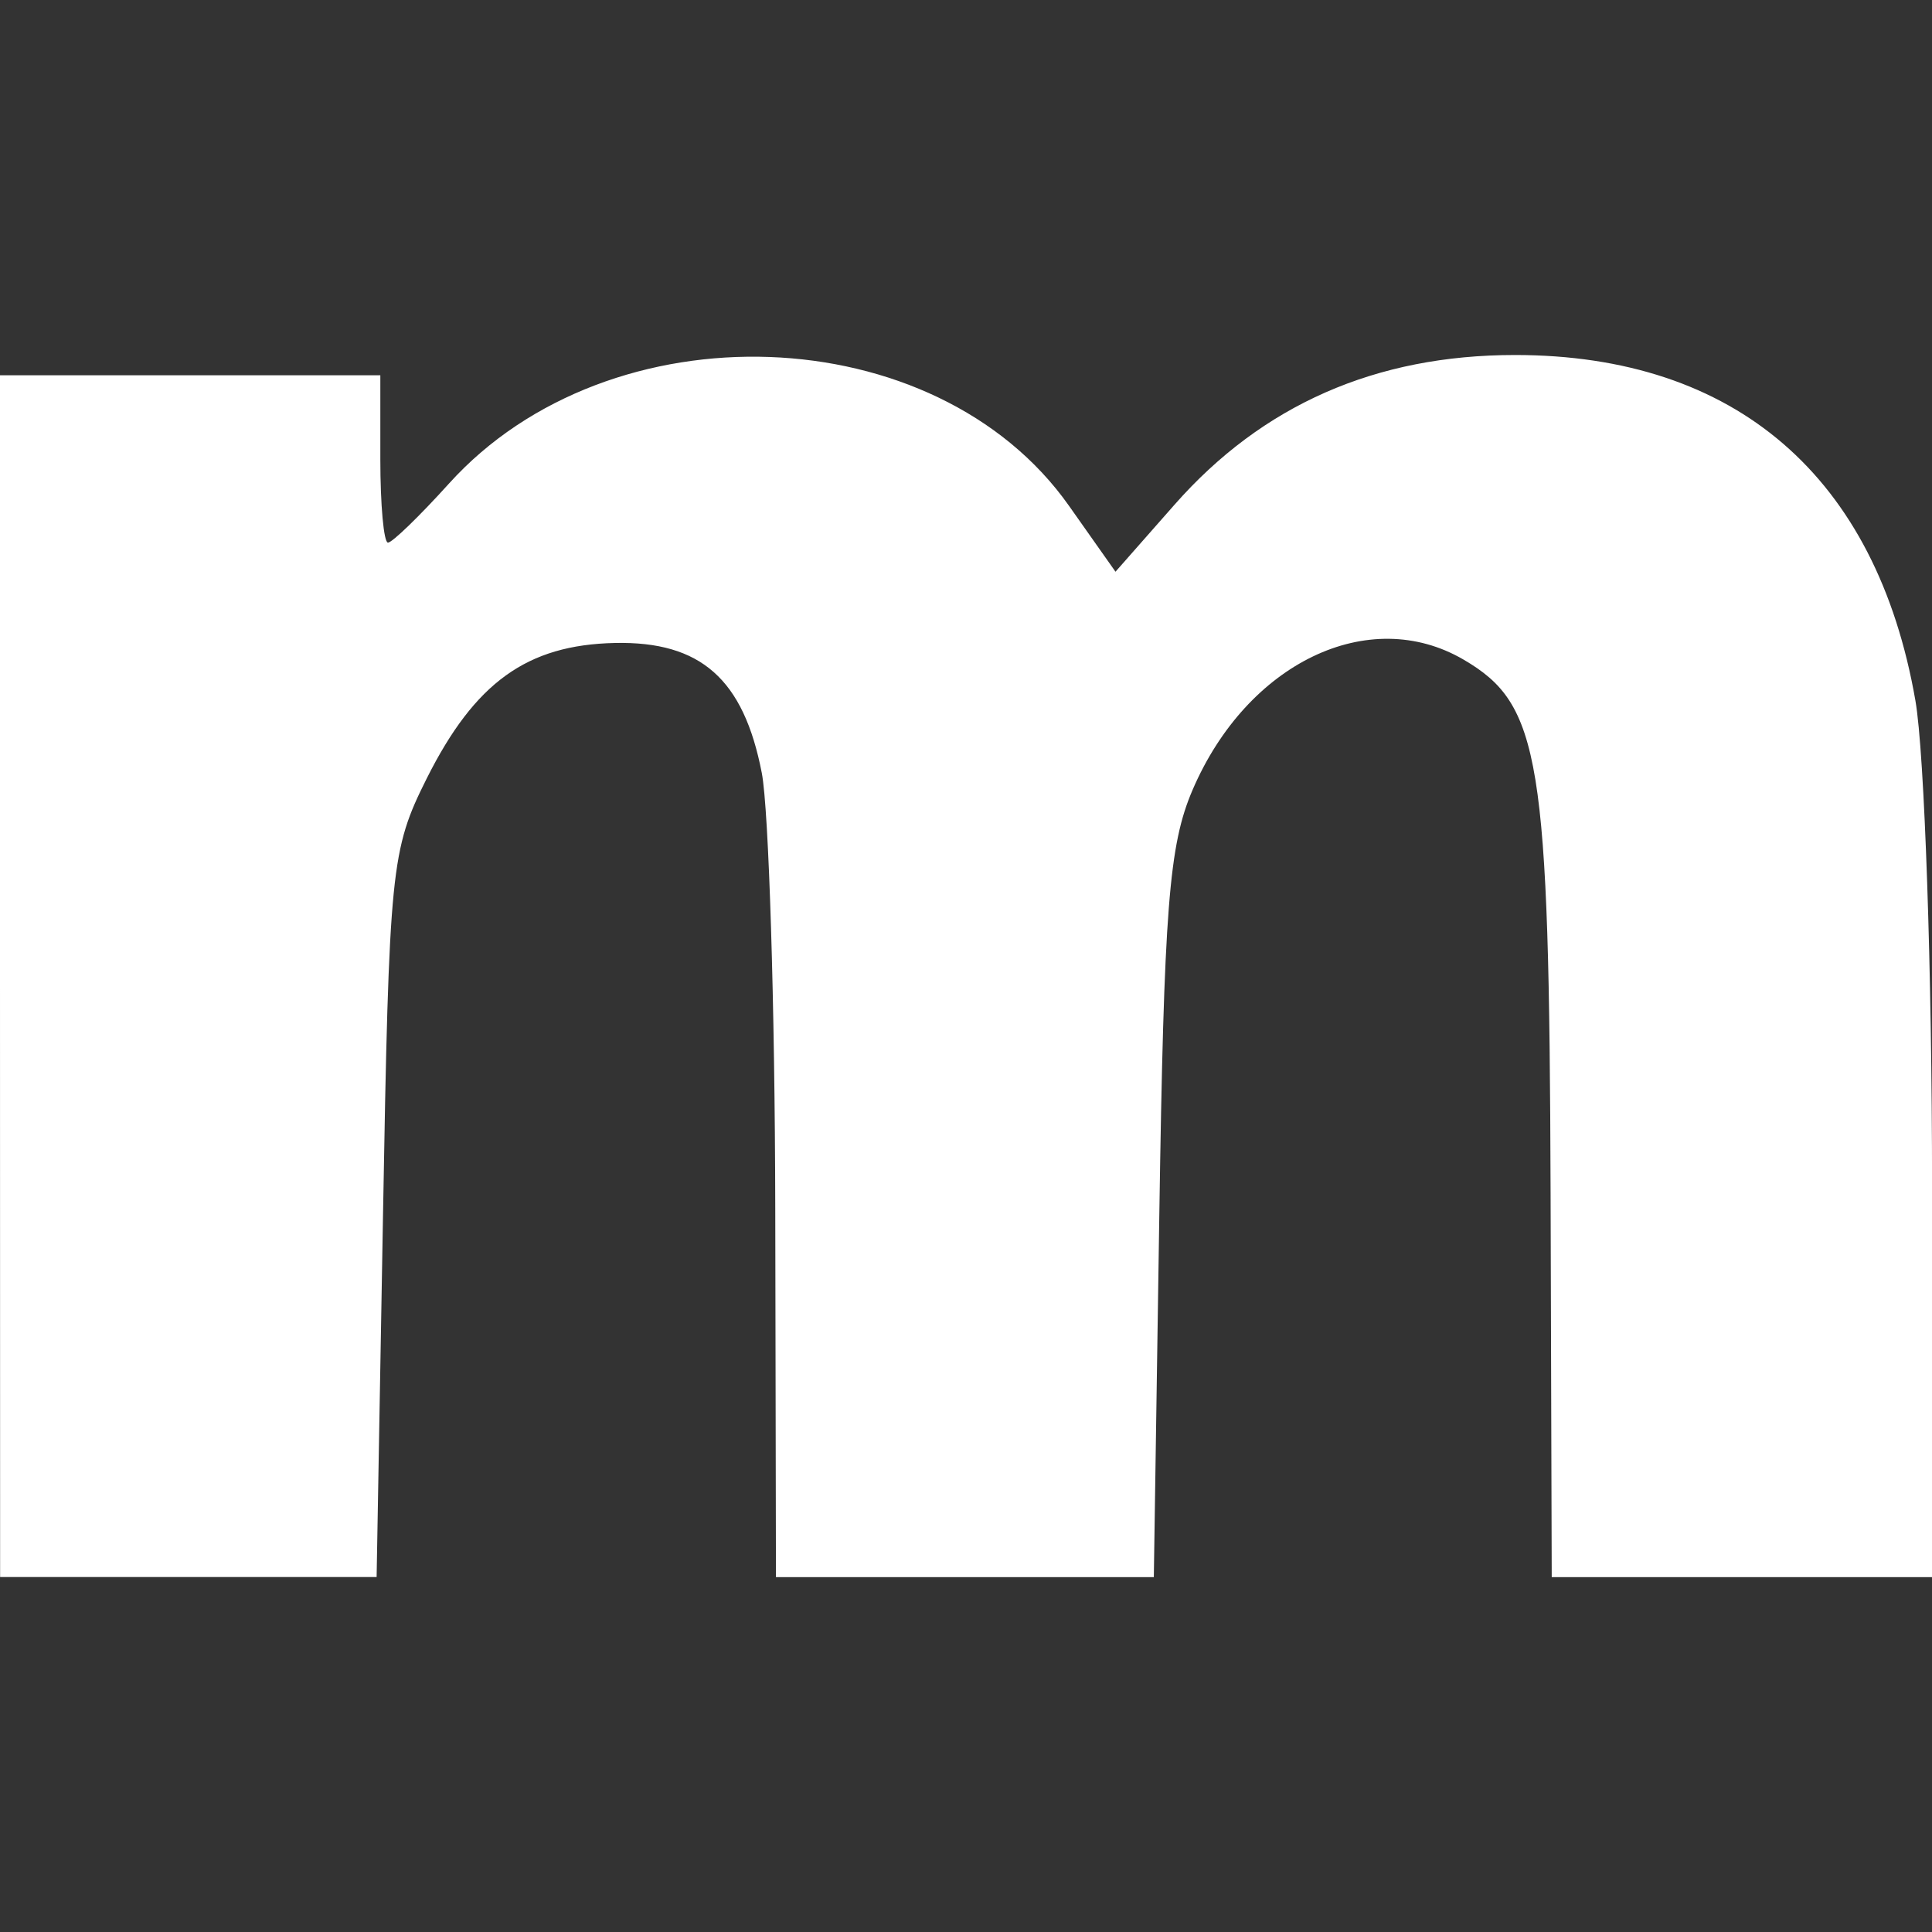
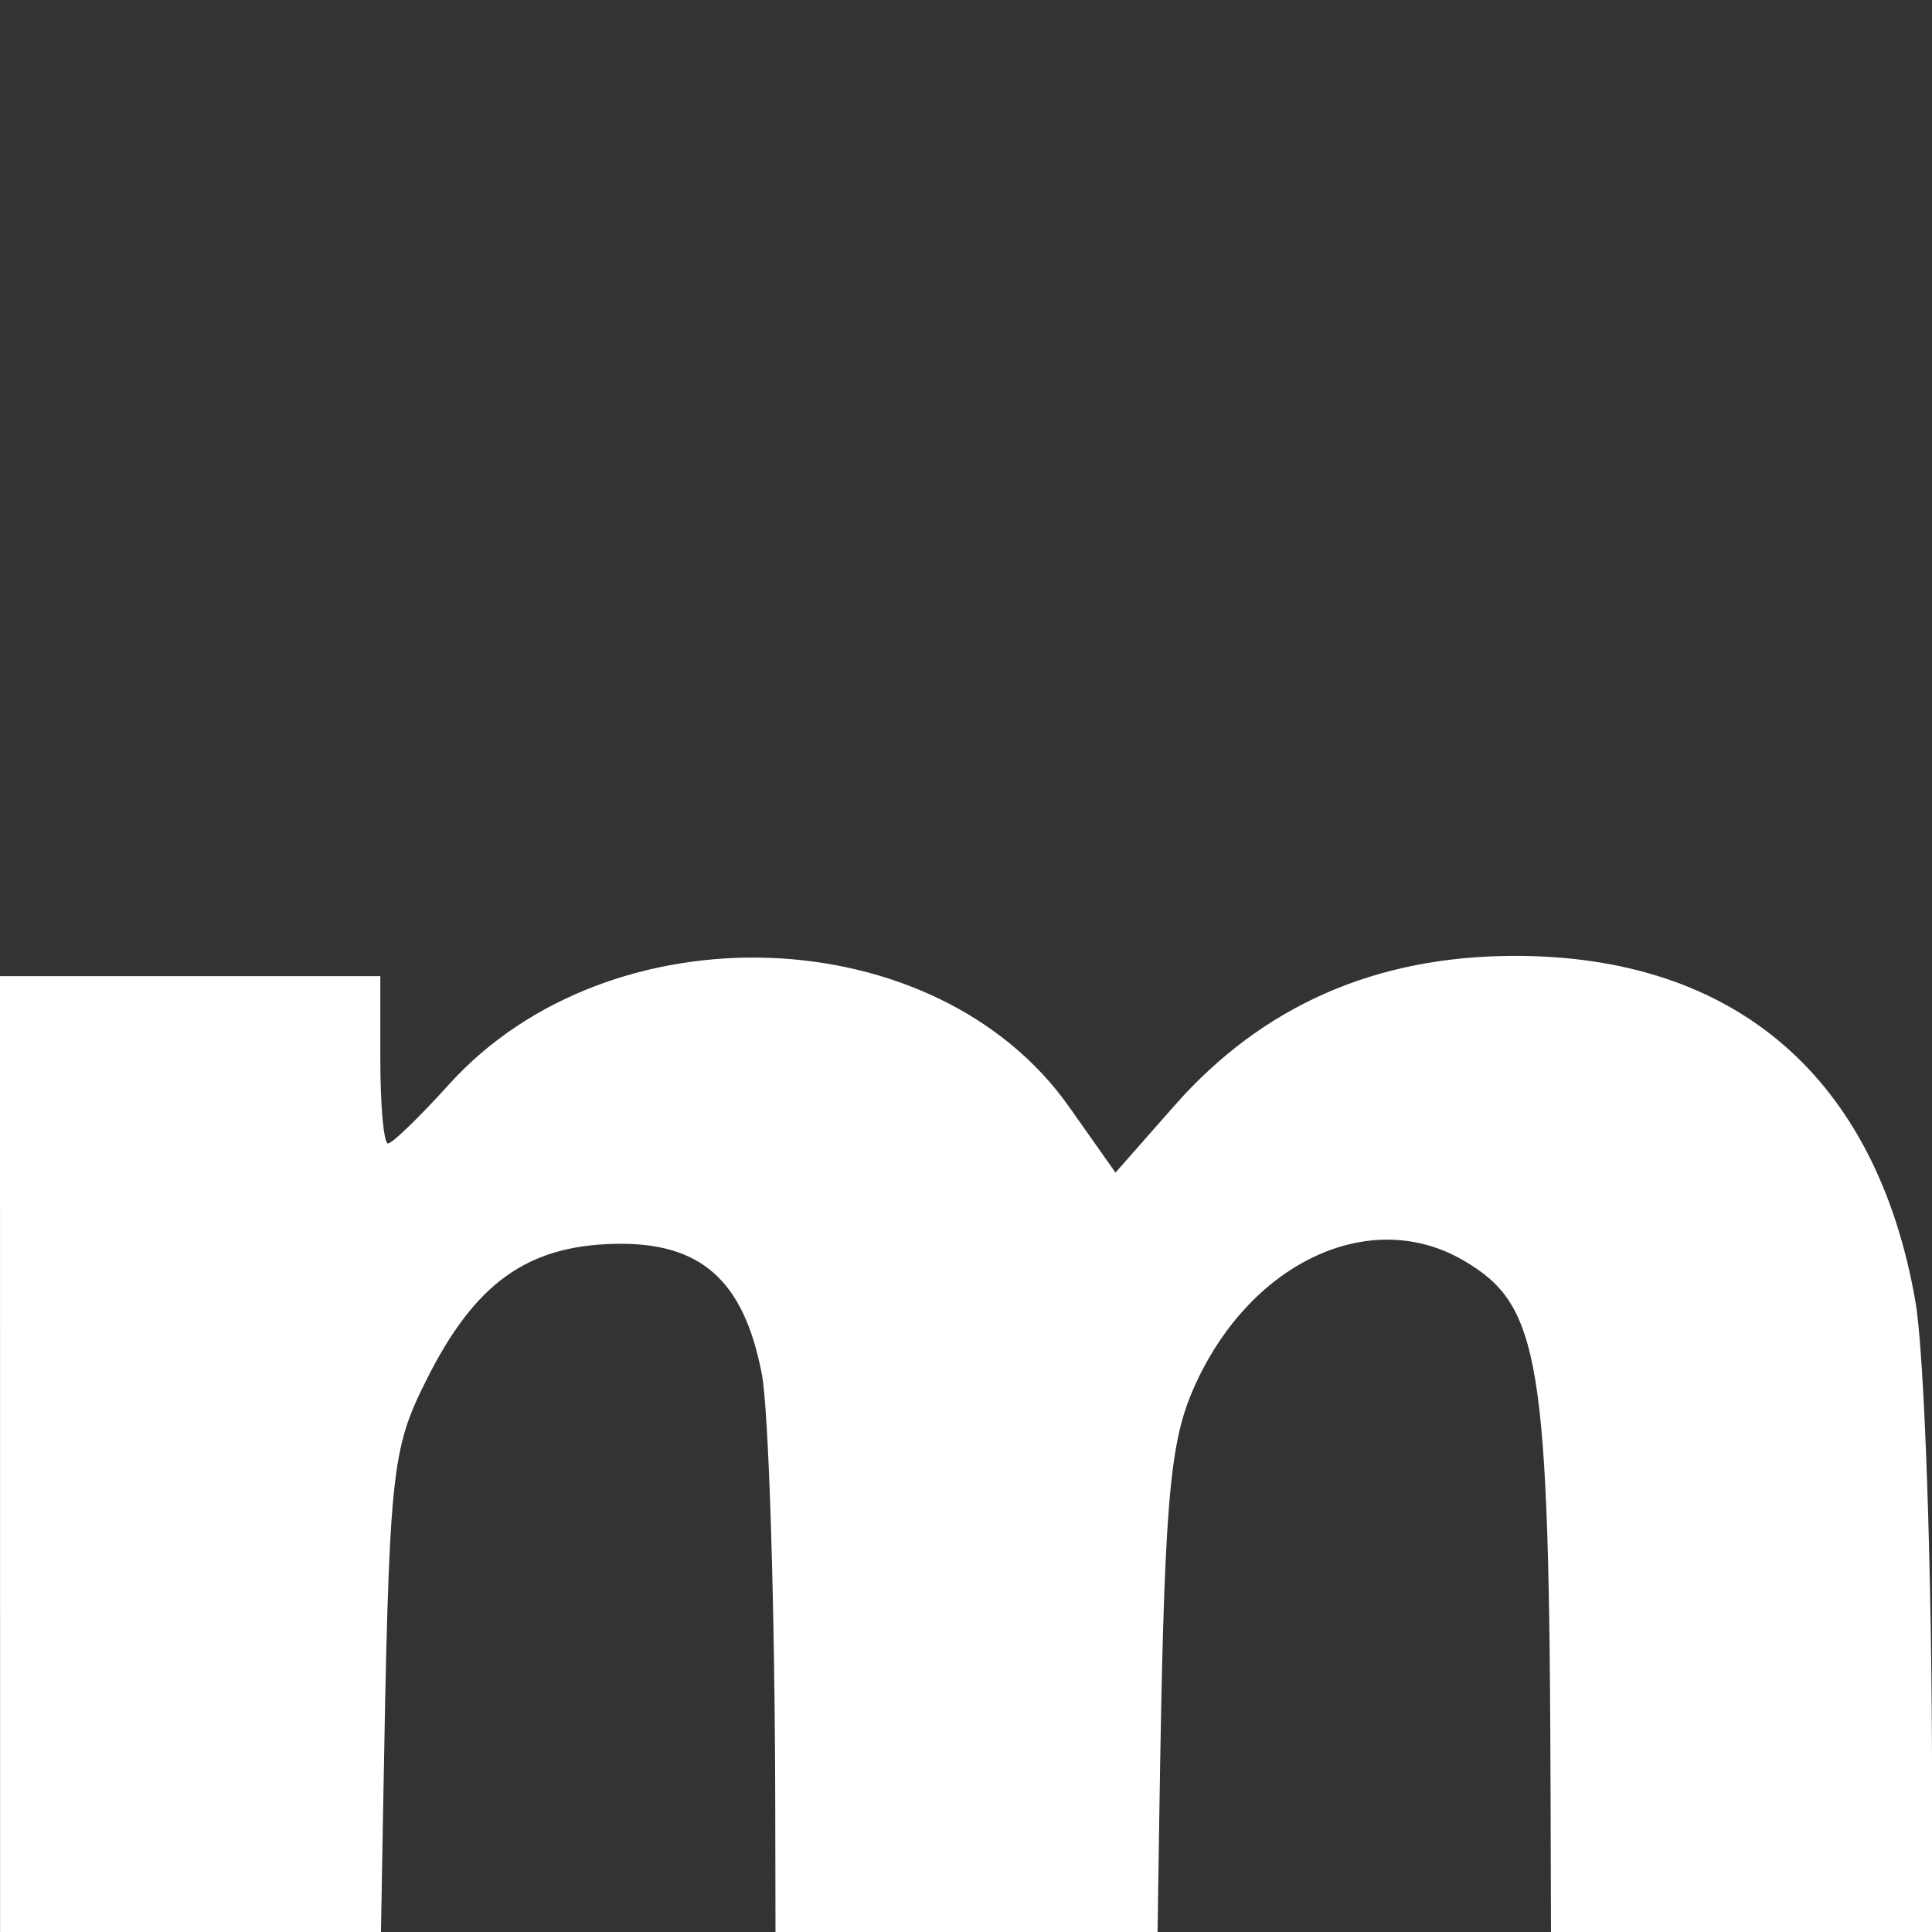
<svg xmlns="http://www.w3.org/2000/svg" width="128" height="128" version="1.1" viewBox="0 0 33.867 33.867">
  <rect x="0" y="0" width="33.867" height="33.867" fill="#333333" stroke="none" />
-   <path d="m8.3333e-7 17.111v-10.533h6.667v1.467c0 0.807 0.06 1.467 0.134 1.467s0.555-0.466 1.069-1.035c2.825-3.127 8.535-2.921 10.87 0.391l0.814 1.154 1.033-1.173c1.542-1.752 3.529-2.626 5.97-2.626 3.866 0 6.335 2.131 7.019 6.057 0.161 0.922 0.292 4.756 0.292 8.521v6.845h-6.667l-0.02-6.733c-0.023-7.625-0.176-8.562-1.525-9.35-1.659-0.969-3.794 0.057-4.75 2.282-0.416 0.967-0.502 2.066-0.584 7.468l-0.096 6.333h-6.624l-0.012-6.467c-0.006-3.557-0.113-6.99-0.236-7.629-0.318-1.645-1.07-2.311-2.575-2.279-1.541 0.033-2.455 0.692-3.299 2.376-0.628 1.255-0.659 1.562-0.766 7.653l-0.112 6.345h-6.6z" style="fill:#fff;stroke-width:.267" />
+   <path d="m8.3333e-7 17.111h6.667v1.467c0 0.807 0.06 1.467 0.134 1.467s0.555-0.466 1.069-1.035c2.825-3.127 8.535-2.921 10.87 0.391l0.814 1.154 1.033-1.173c1.542-1.752 3.529-2.626 5.97-2.626 3.866 0 6.335 2.131 7.019 6.057 0.161 0.922 0.292 4.756 0.292 8.521v6.845h-6.667l-0.02-6.733c-0.023-7.625-0.176-8.562-1.525-9.35-1.659-0.969-3.794 0.057-4.75 2.282-0.416 0.967-0.502 2.066-0.584 7.468l-0.096 6.333h-6.624l-0.012-6.467c-0.006-3.557-0.113-6.99-0.236-7.629-0.318-1.645-1.07-2.311-2.575-2.279-1.541 0.033-2.455 0.692-3.299 2.376-0.628 1.255-0.659 1.562-0.766 7.653l-0.112 6.345h-6.6z" style="fill:#fff;stroke-width:.267" />
</svg>